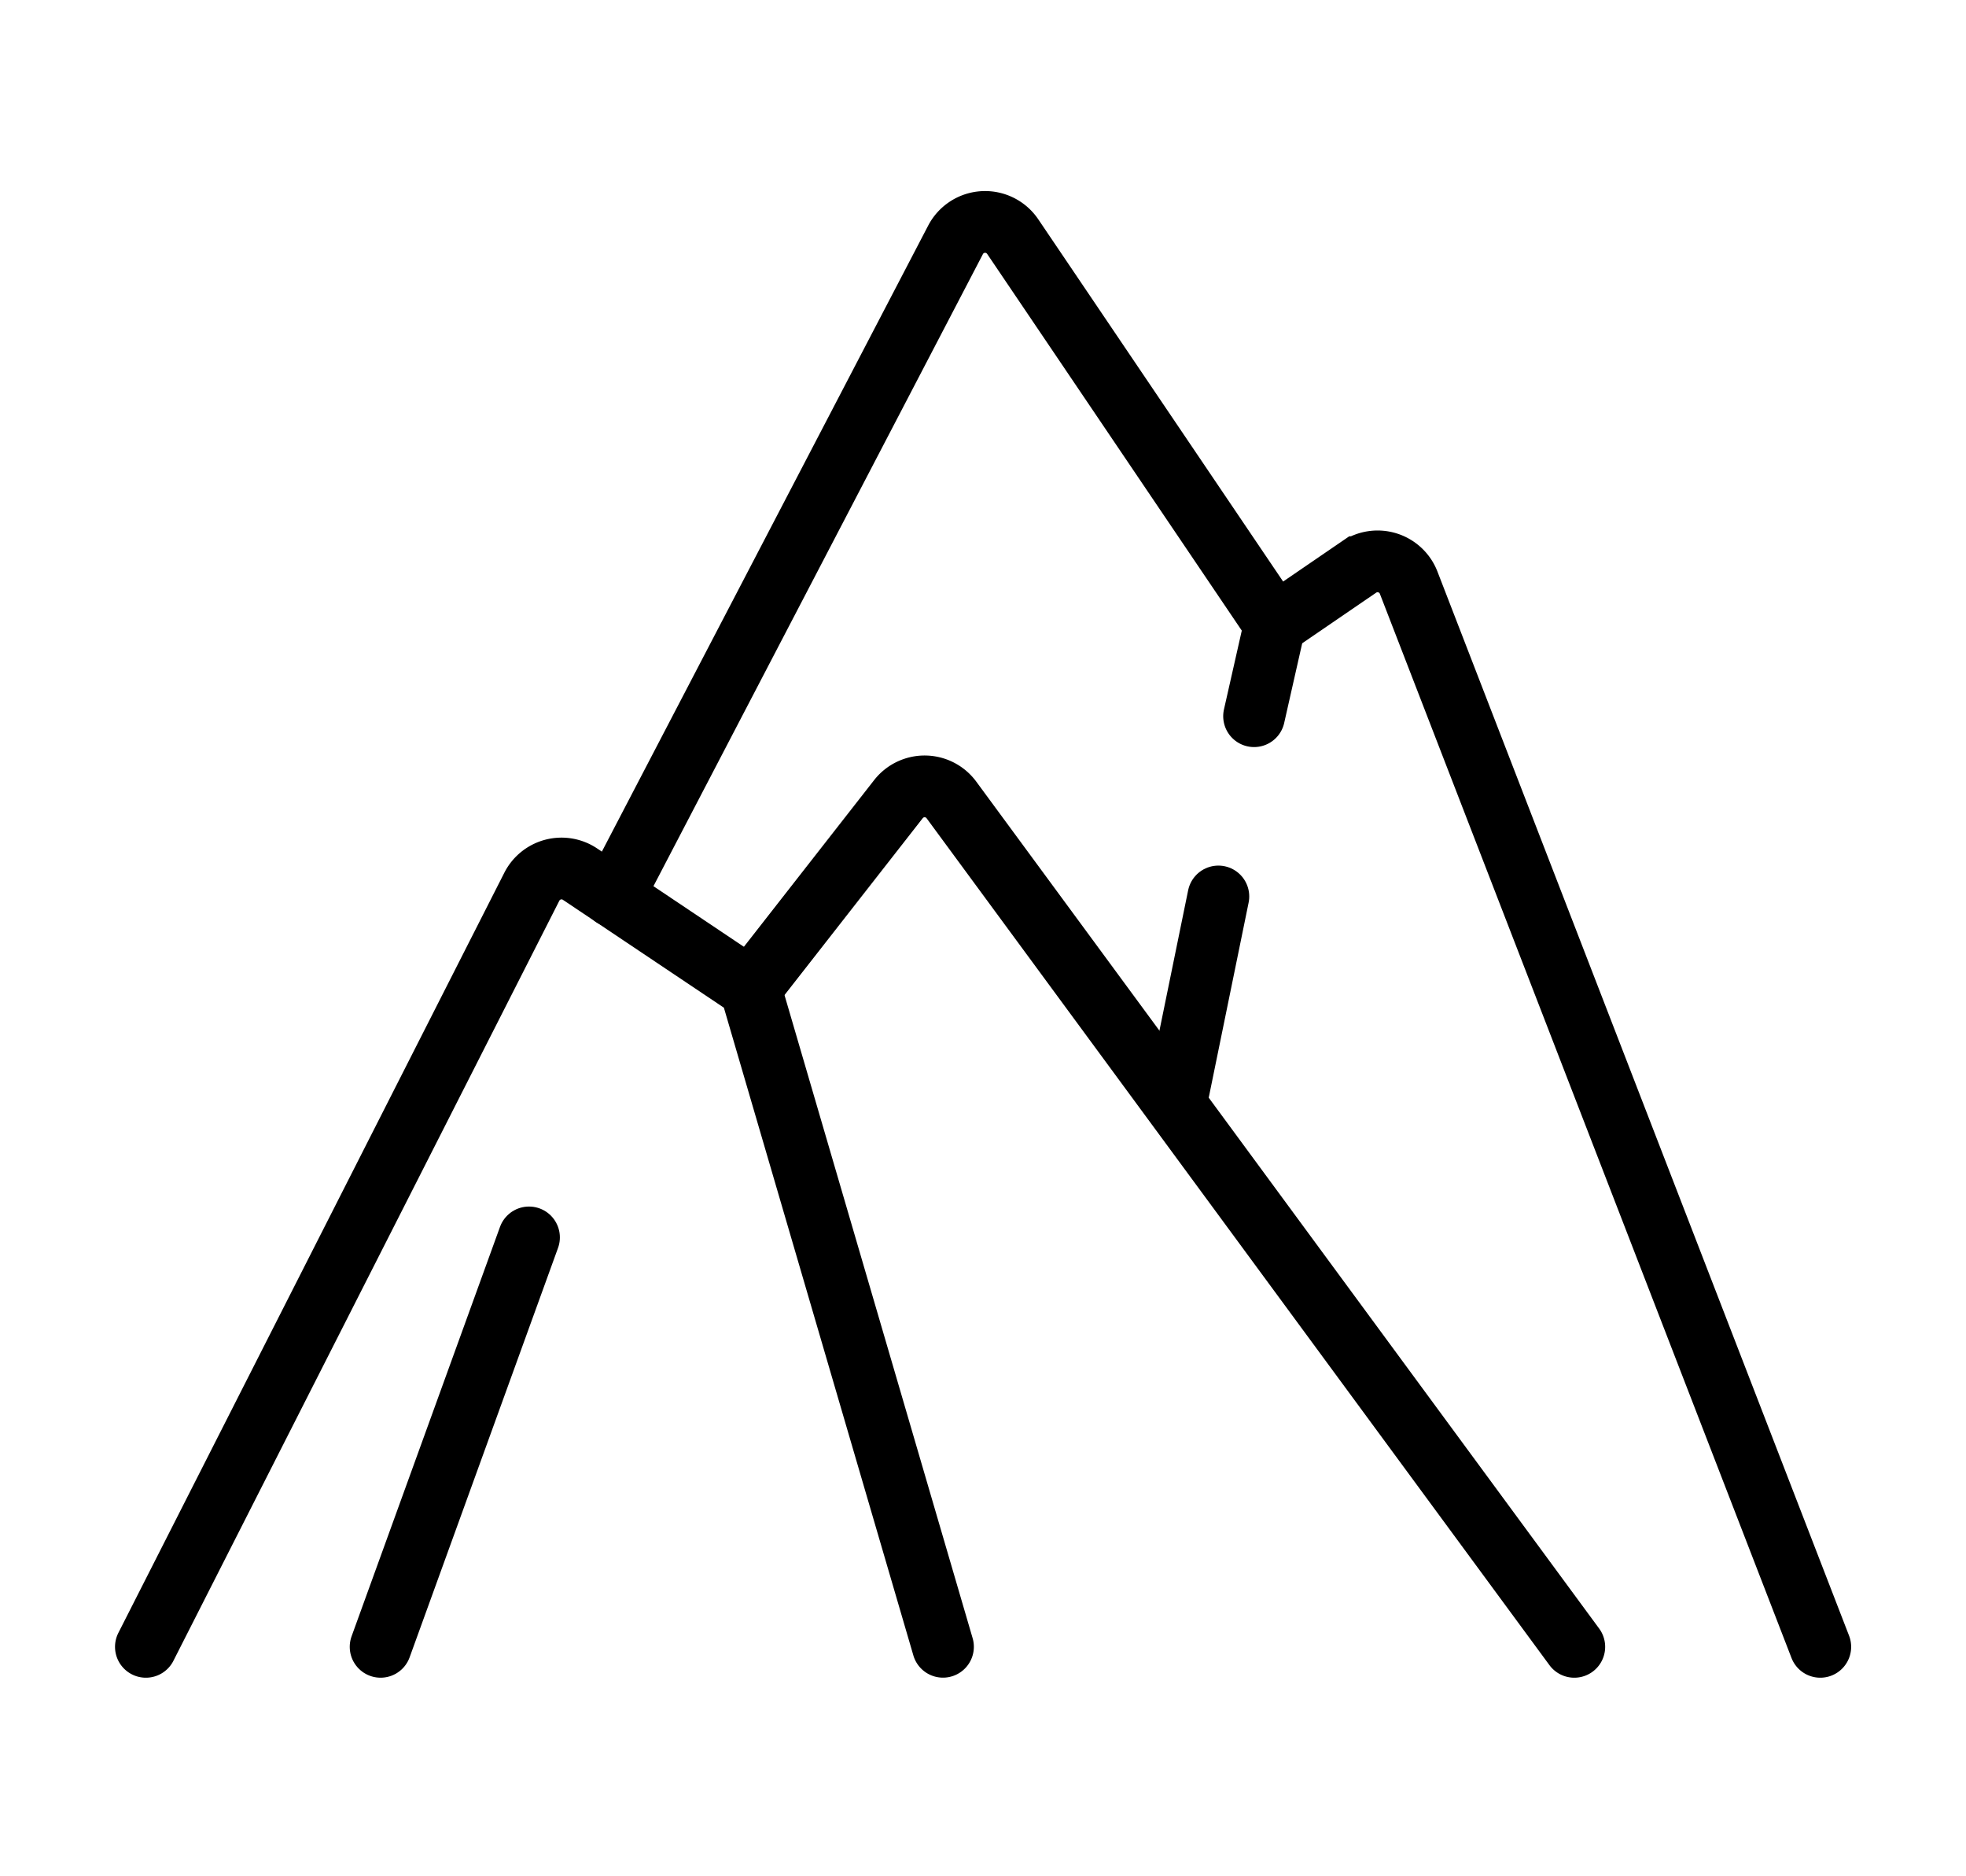
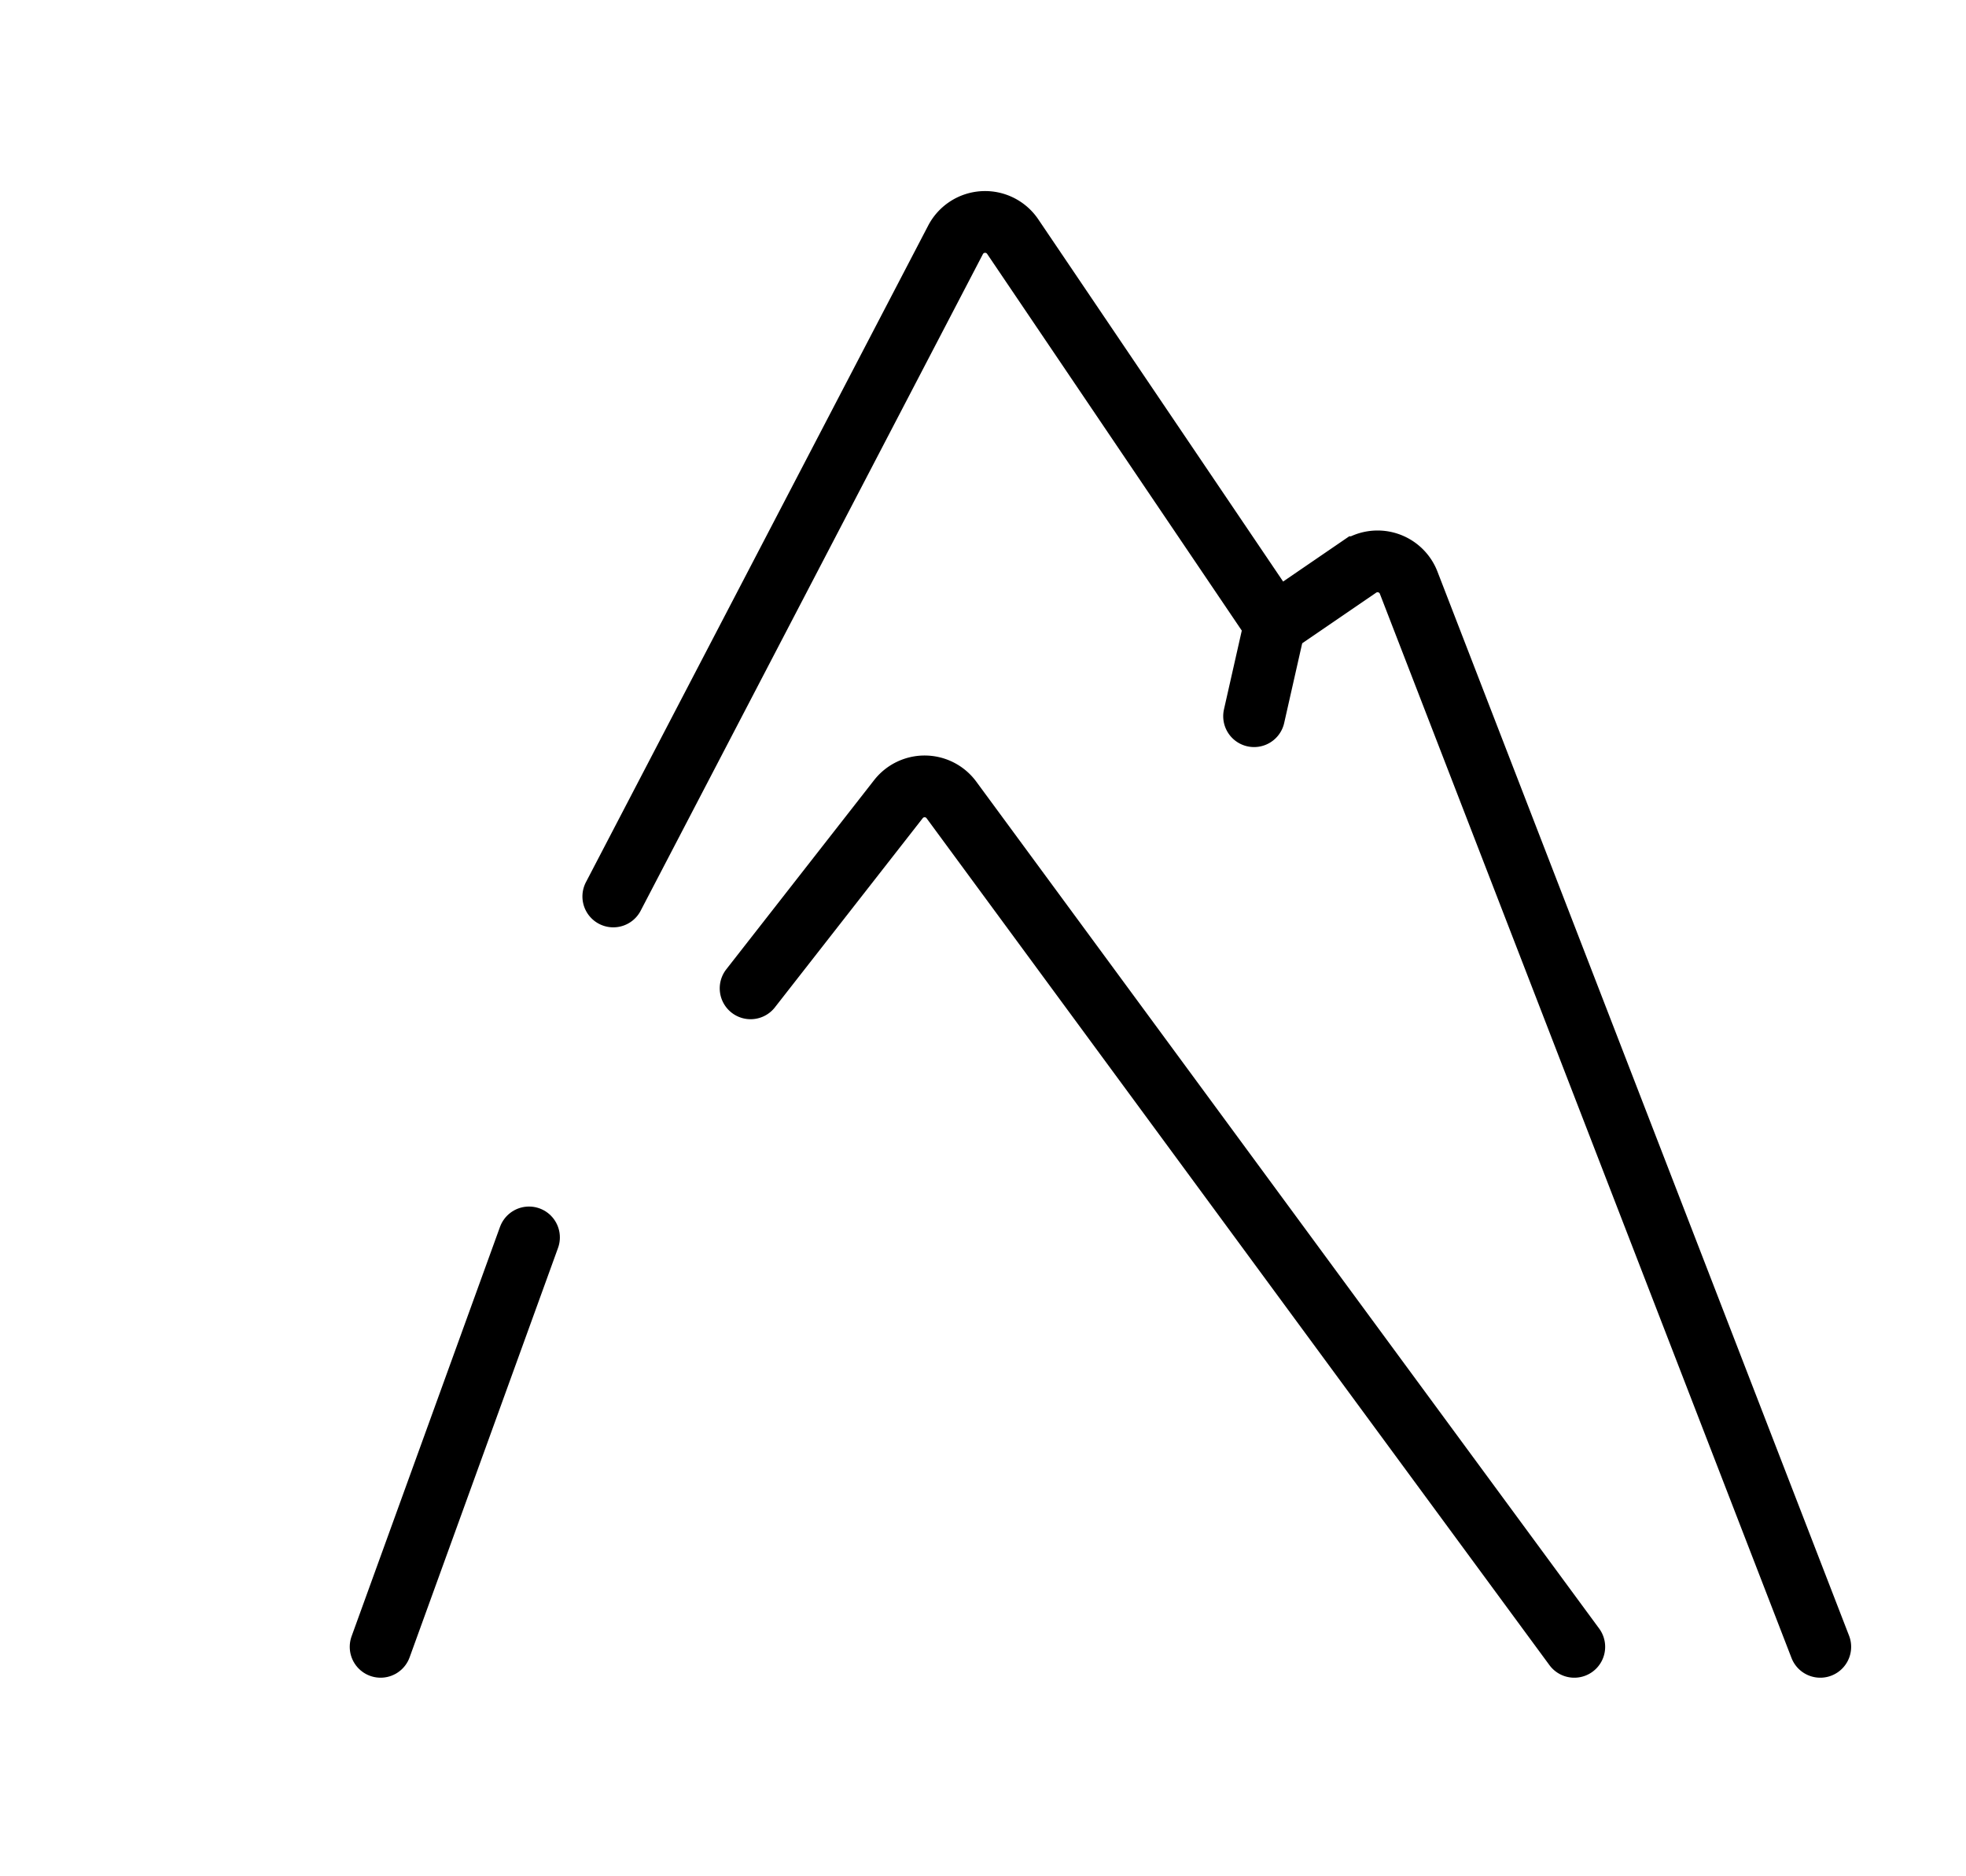
<svg xmlns="http://www.w3.org/2000/svg" id="Layer_1" data-name="Layer 1" viewBox="0 0 350.38 334.23">
  <defs>
    <style>.cls-1{fill:none;stroke:#000;stroke-linecap:round;stroke-miterlimit:10;stroke-width:11px;}</style>
  </defs>
-   <path class="cls-1" d="M26,293.43,94.78,158a5.93,5.93,0,0,1,8.59-2.25l30.36,20.34,34.33,117.33" />
  <path class="cls-1" d="M109.3,159.73l61-117a5.94,5.94,0,0,1,10.18-.58l46.72,69.1-3.7,16.36" />
  <path class="cls-1" d="M227.22,111.28l14.94-10.22a5.94,5.94,0,0,1,8.89,2.76l73.36,189.61" />
  <path class="cls-1" d="M280.57,293.43l-111-150.89a5.93,5.93,0,0,0-9.46-.14l-26.34,33.7" />
-   <line class="cls-1" x1="210.1" y1="194.14" x2="217.14" y2="159.73" />
  <line class="cls-1" x1="94.28" y1="220.48" x2="67.83" y2="293.43" />
</svg>